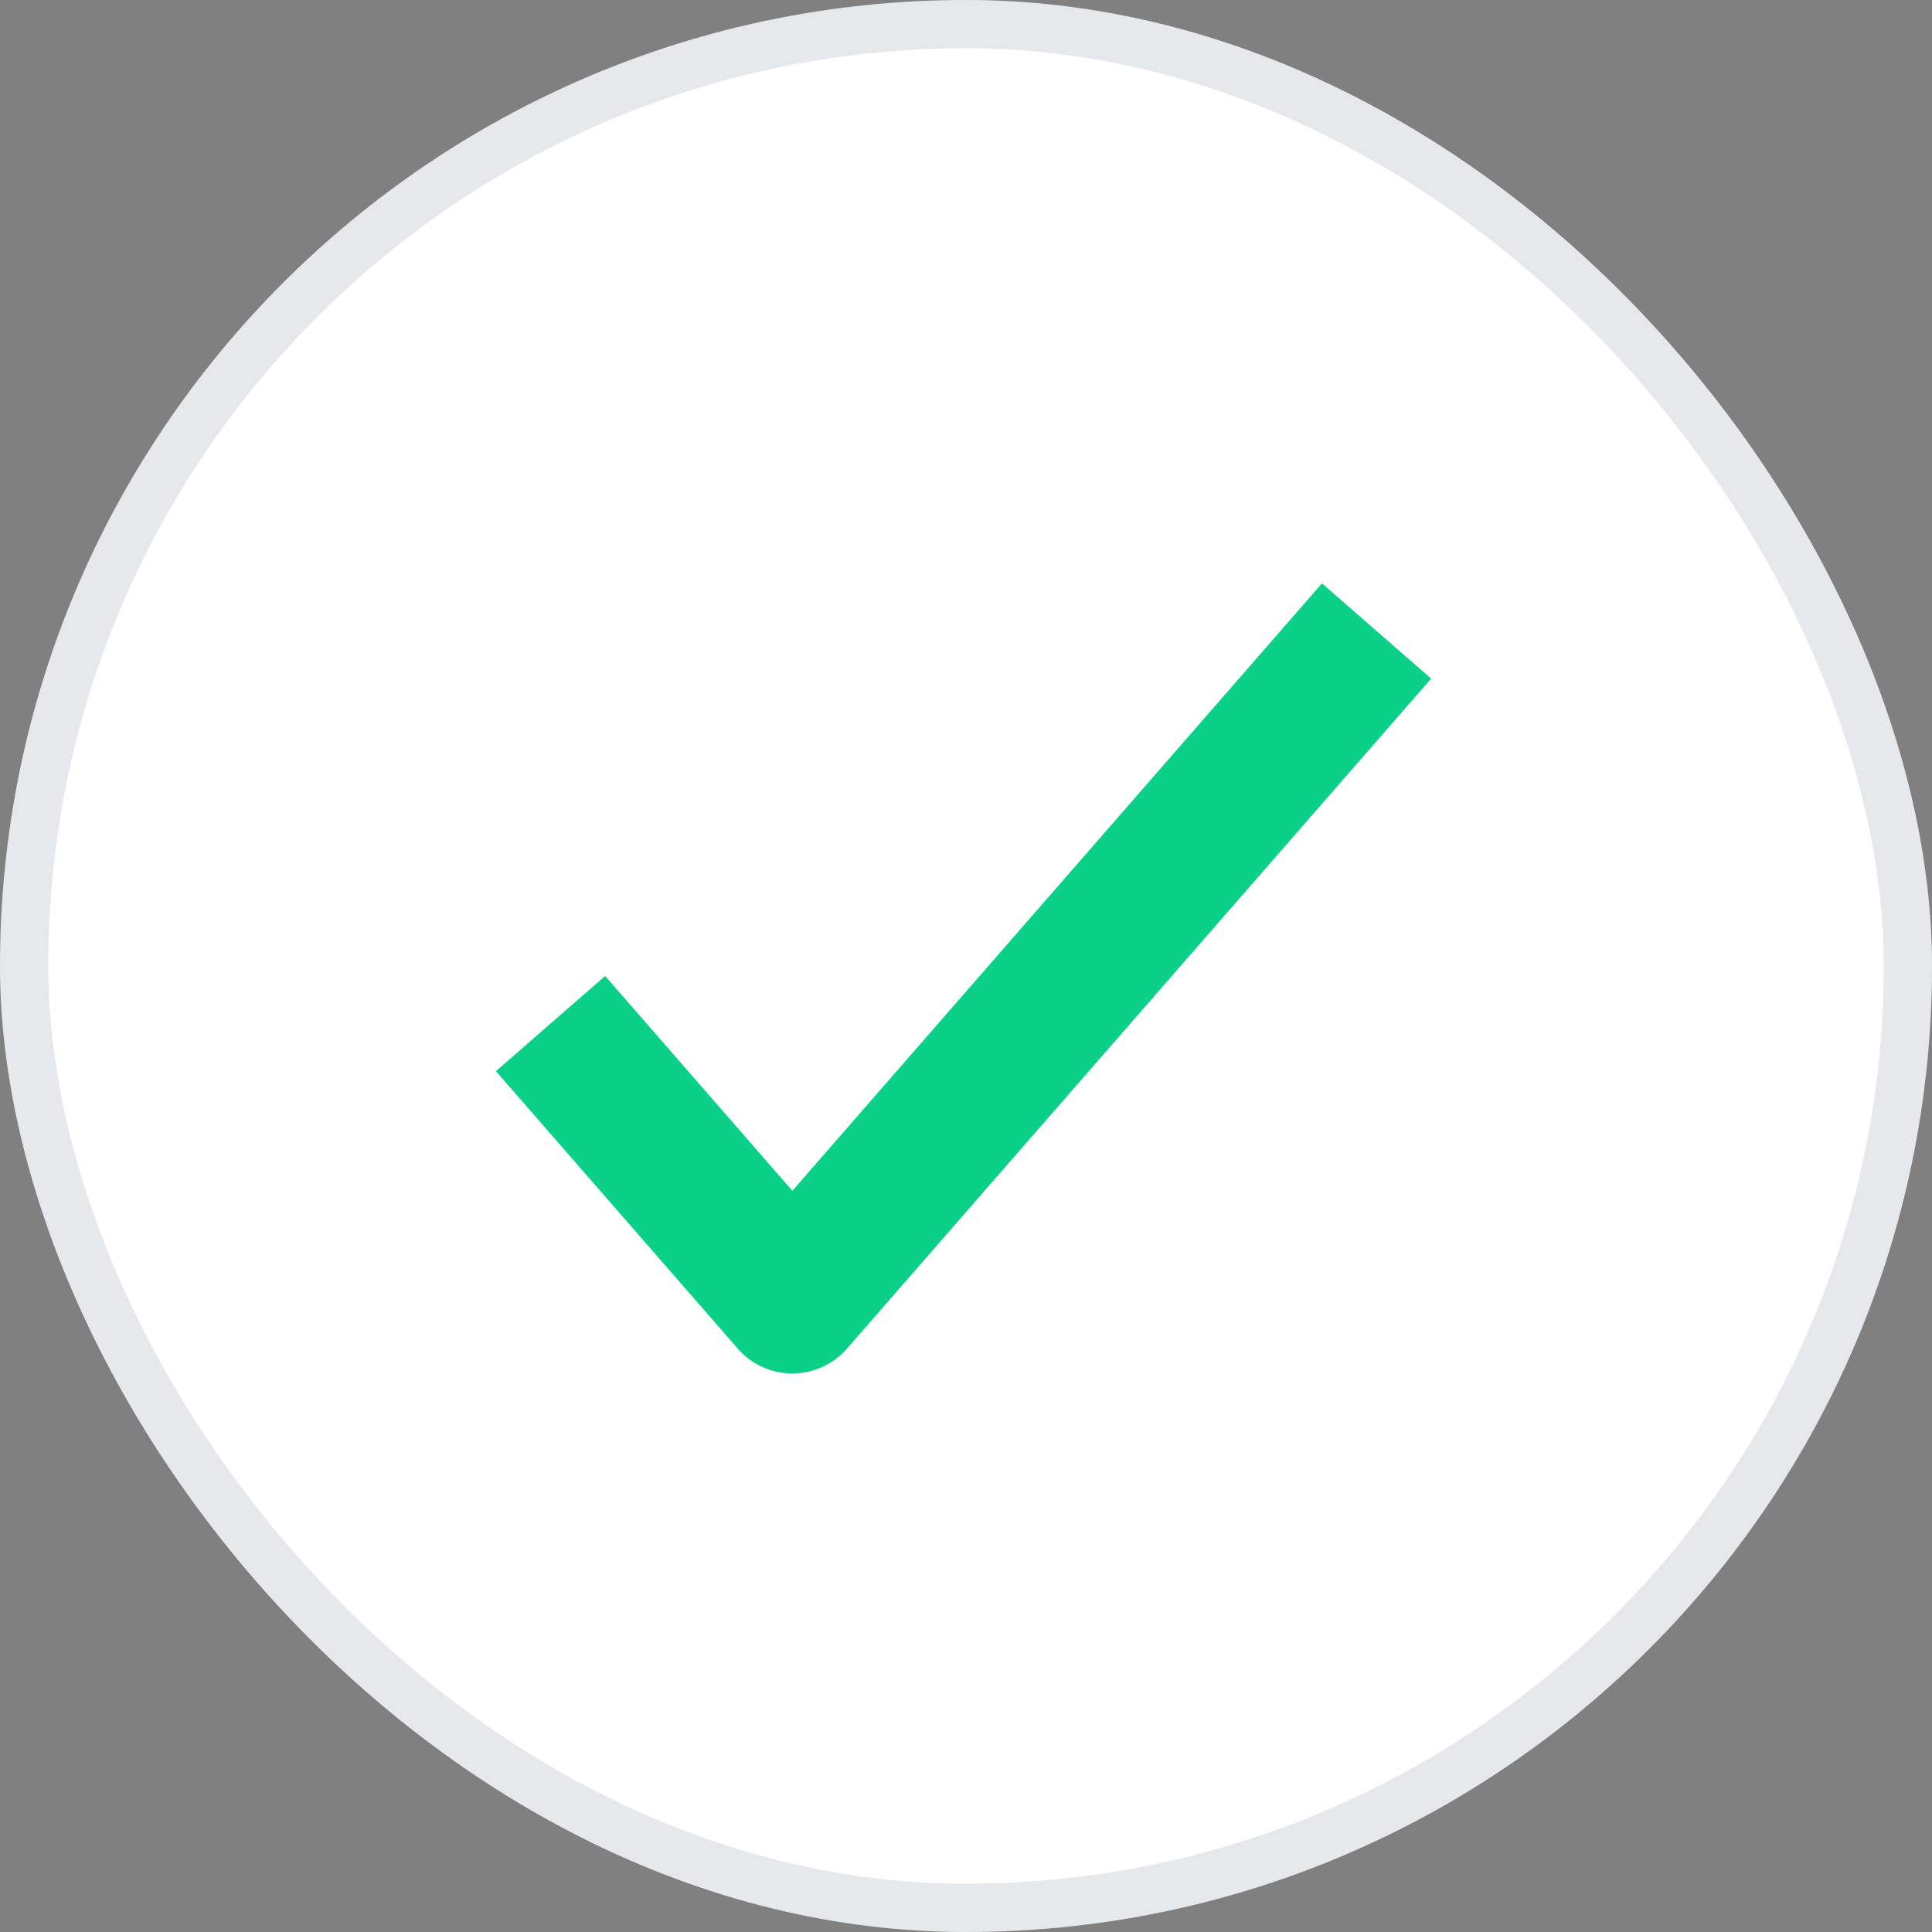
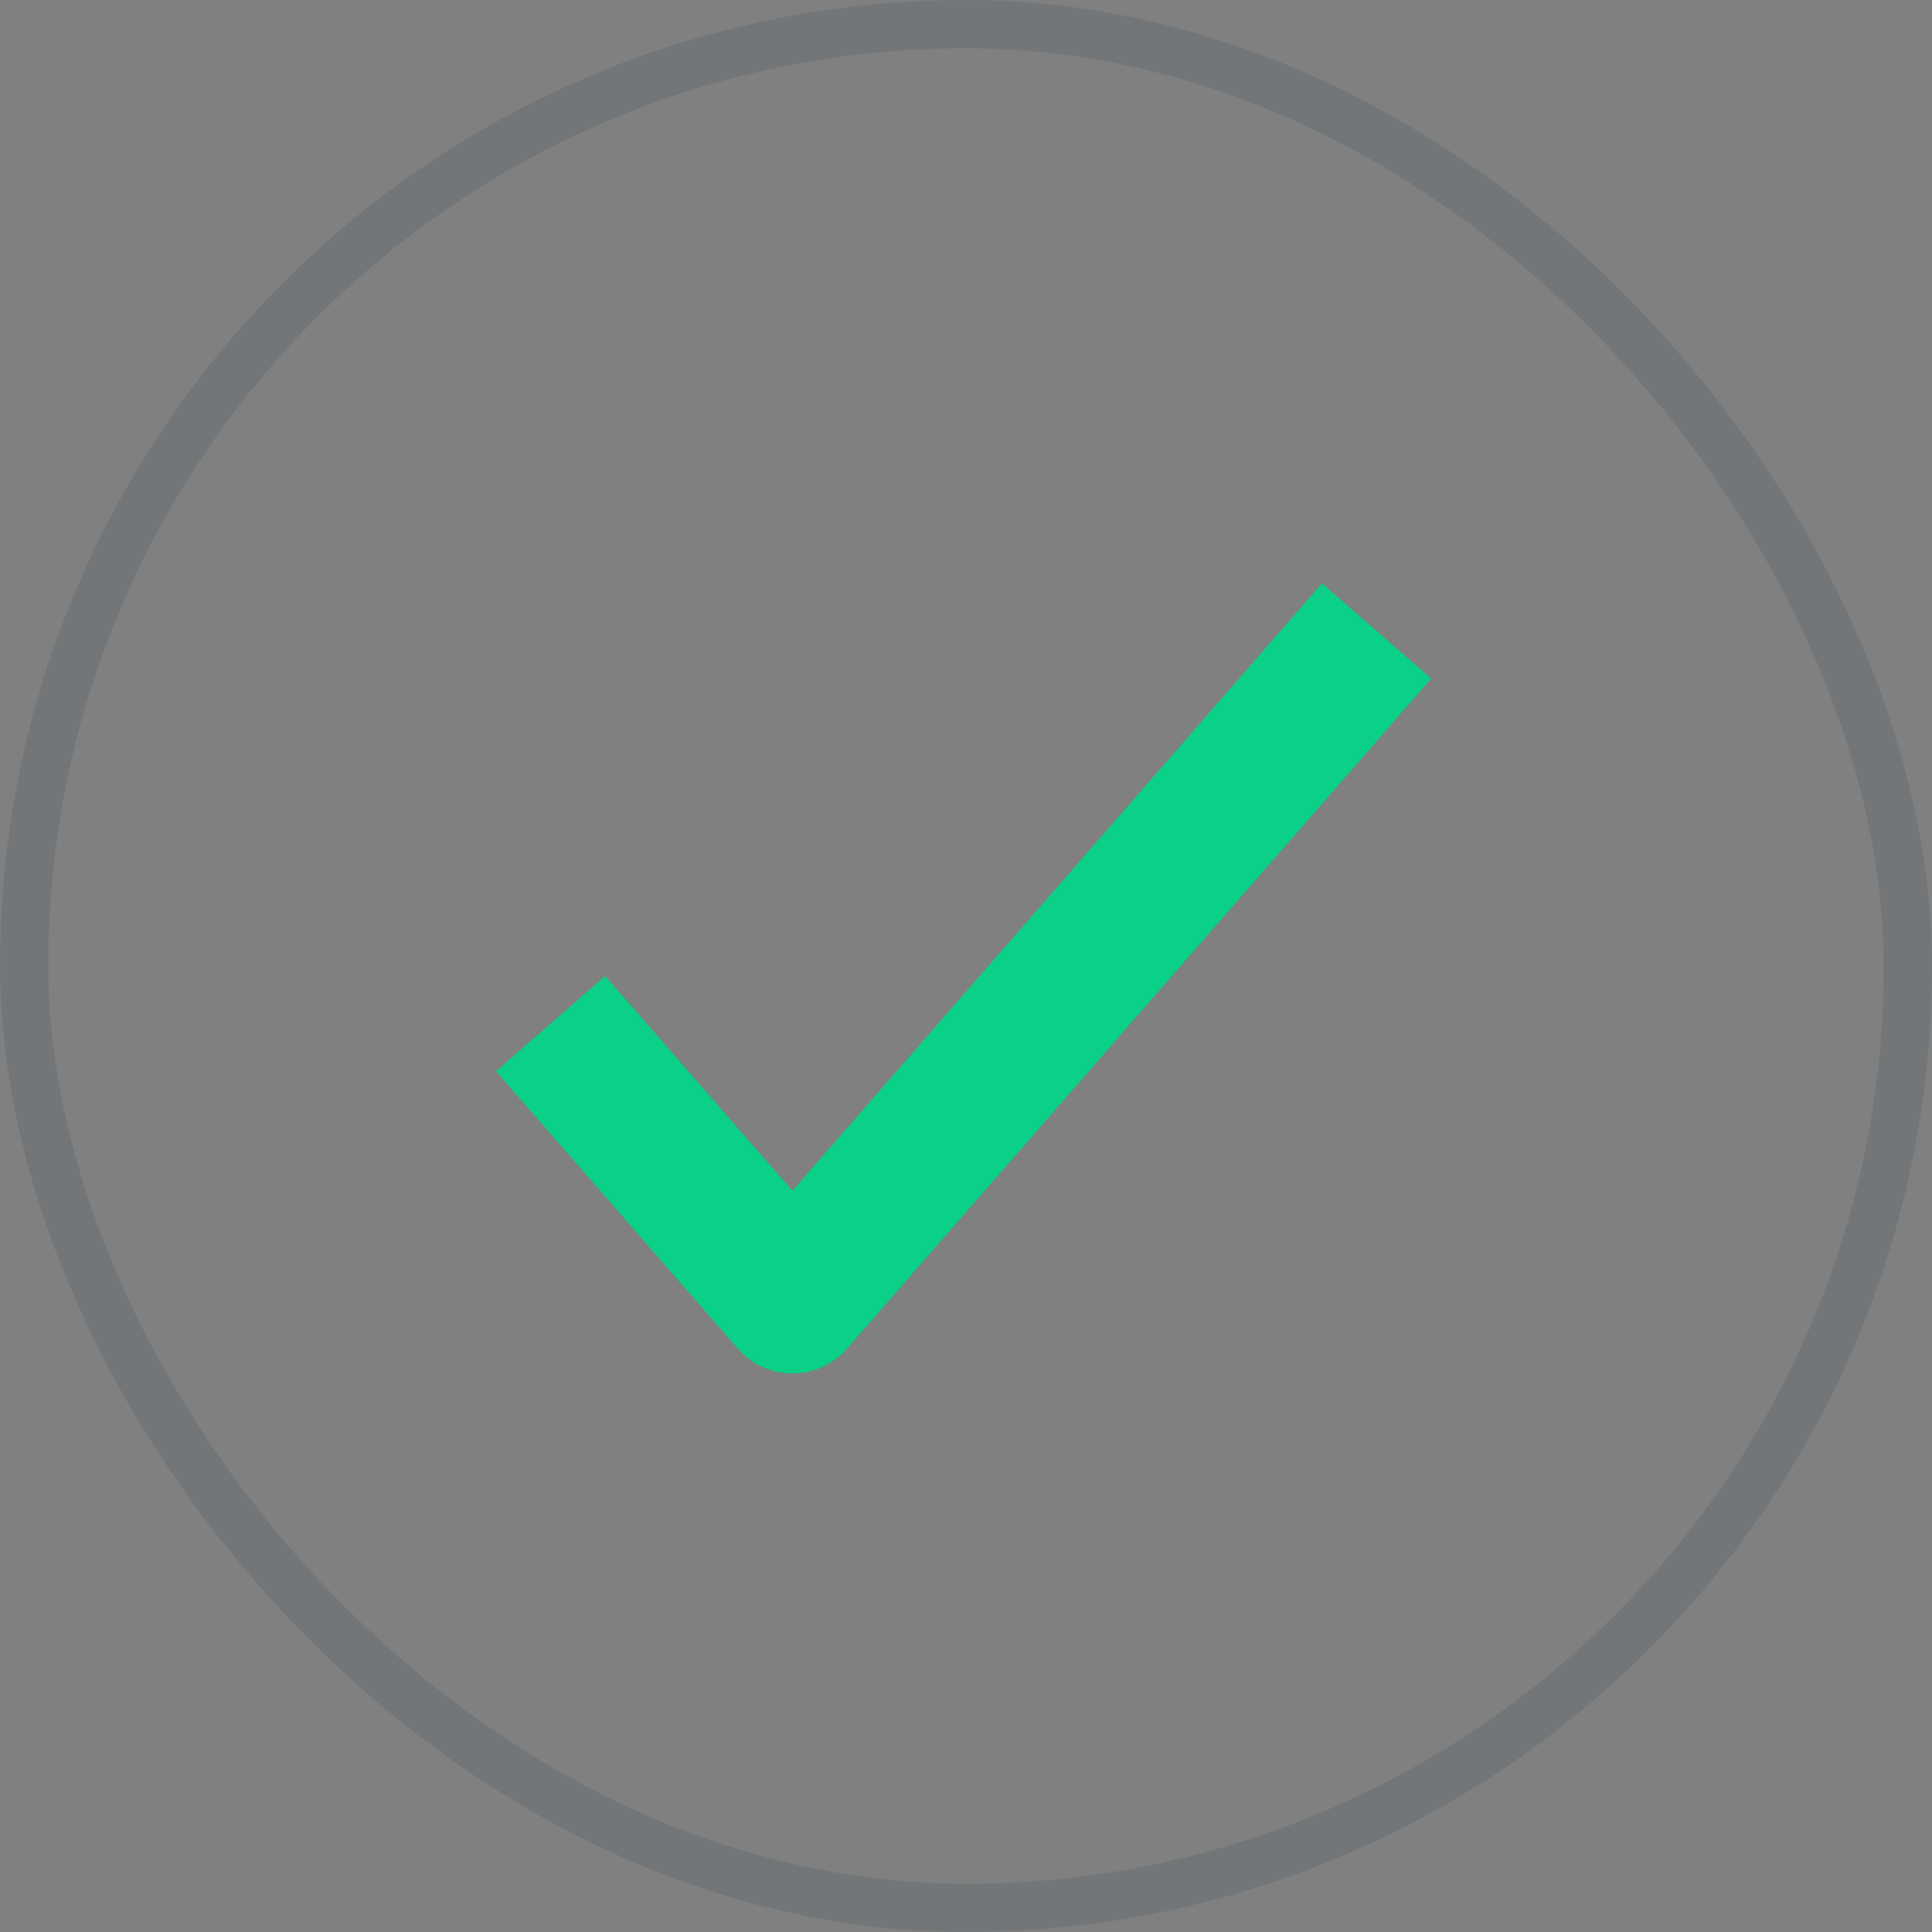
<svg xmlns="http://www.w3.org/2000/svg" width="40" height="40" viewBox="0 0 40 40" fill="none">
  <rect x="0" y="0" width="40" height="40" fill="#808080" stroke="none" />
-   <rect width="40" height="40" rx="20" fill="white" />
  <rect x="0.5" y="0.5" width="39" height="39" rx="19.5" stroke="#092433" stroke-opacity="0.1" />
  <path d="M11.398 21.192L16.405 26.936L28.5 13.064" stroke="#0AD088" stroke-width="3" stroke-linejoin="round" />
</svg>